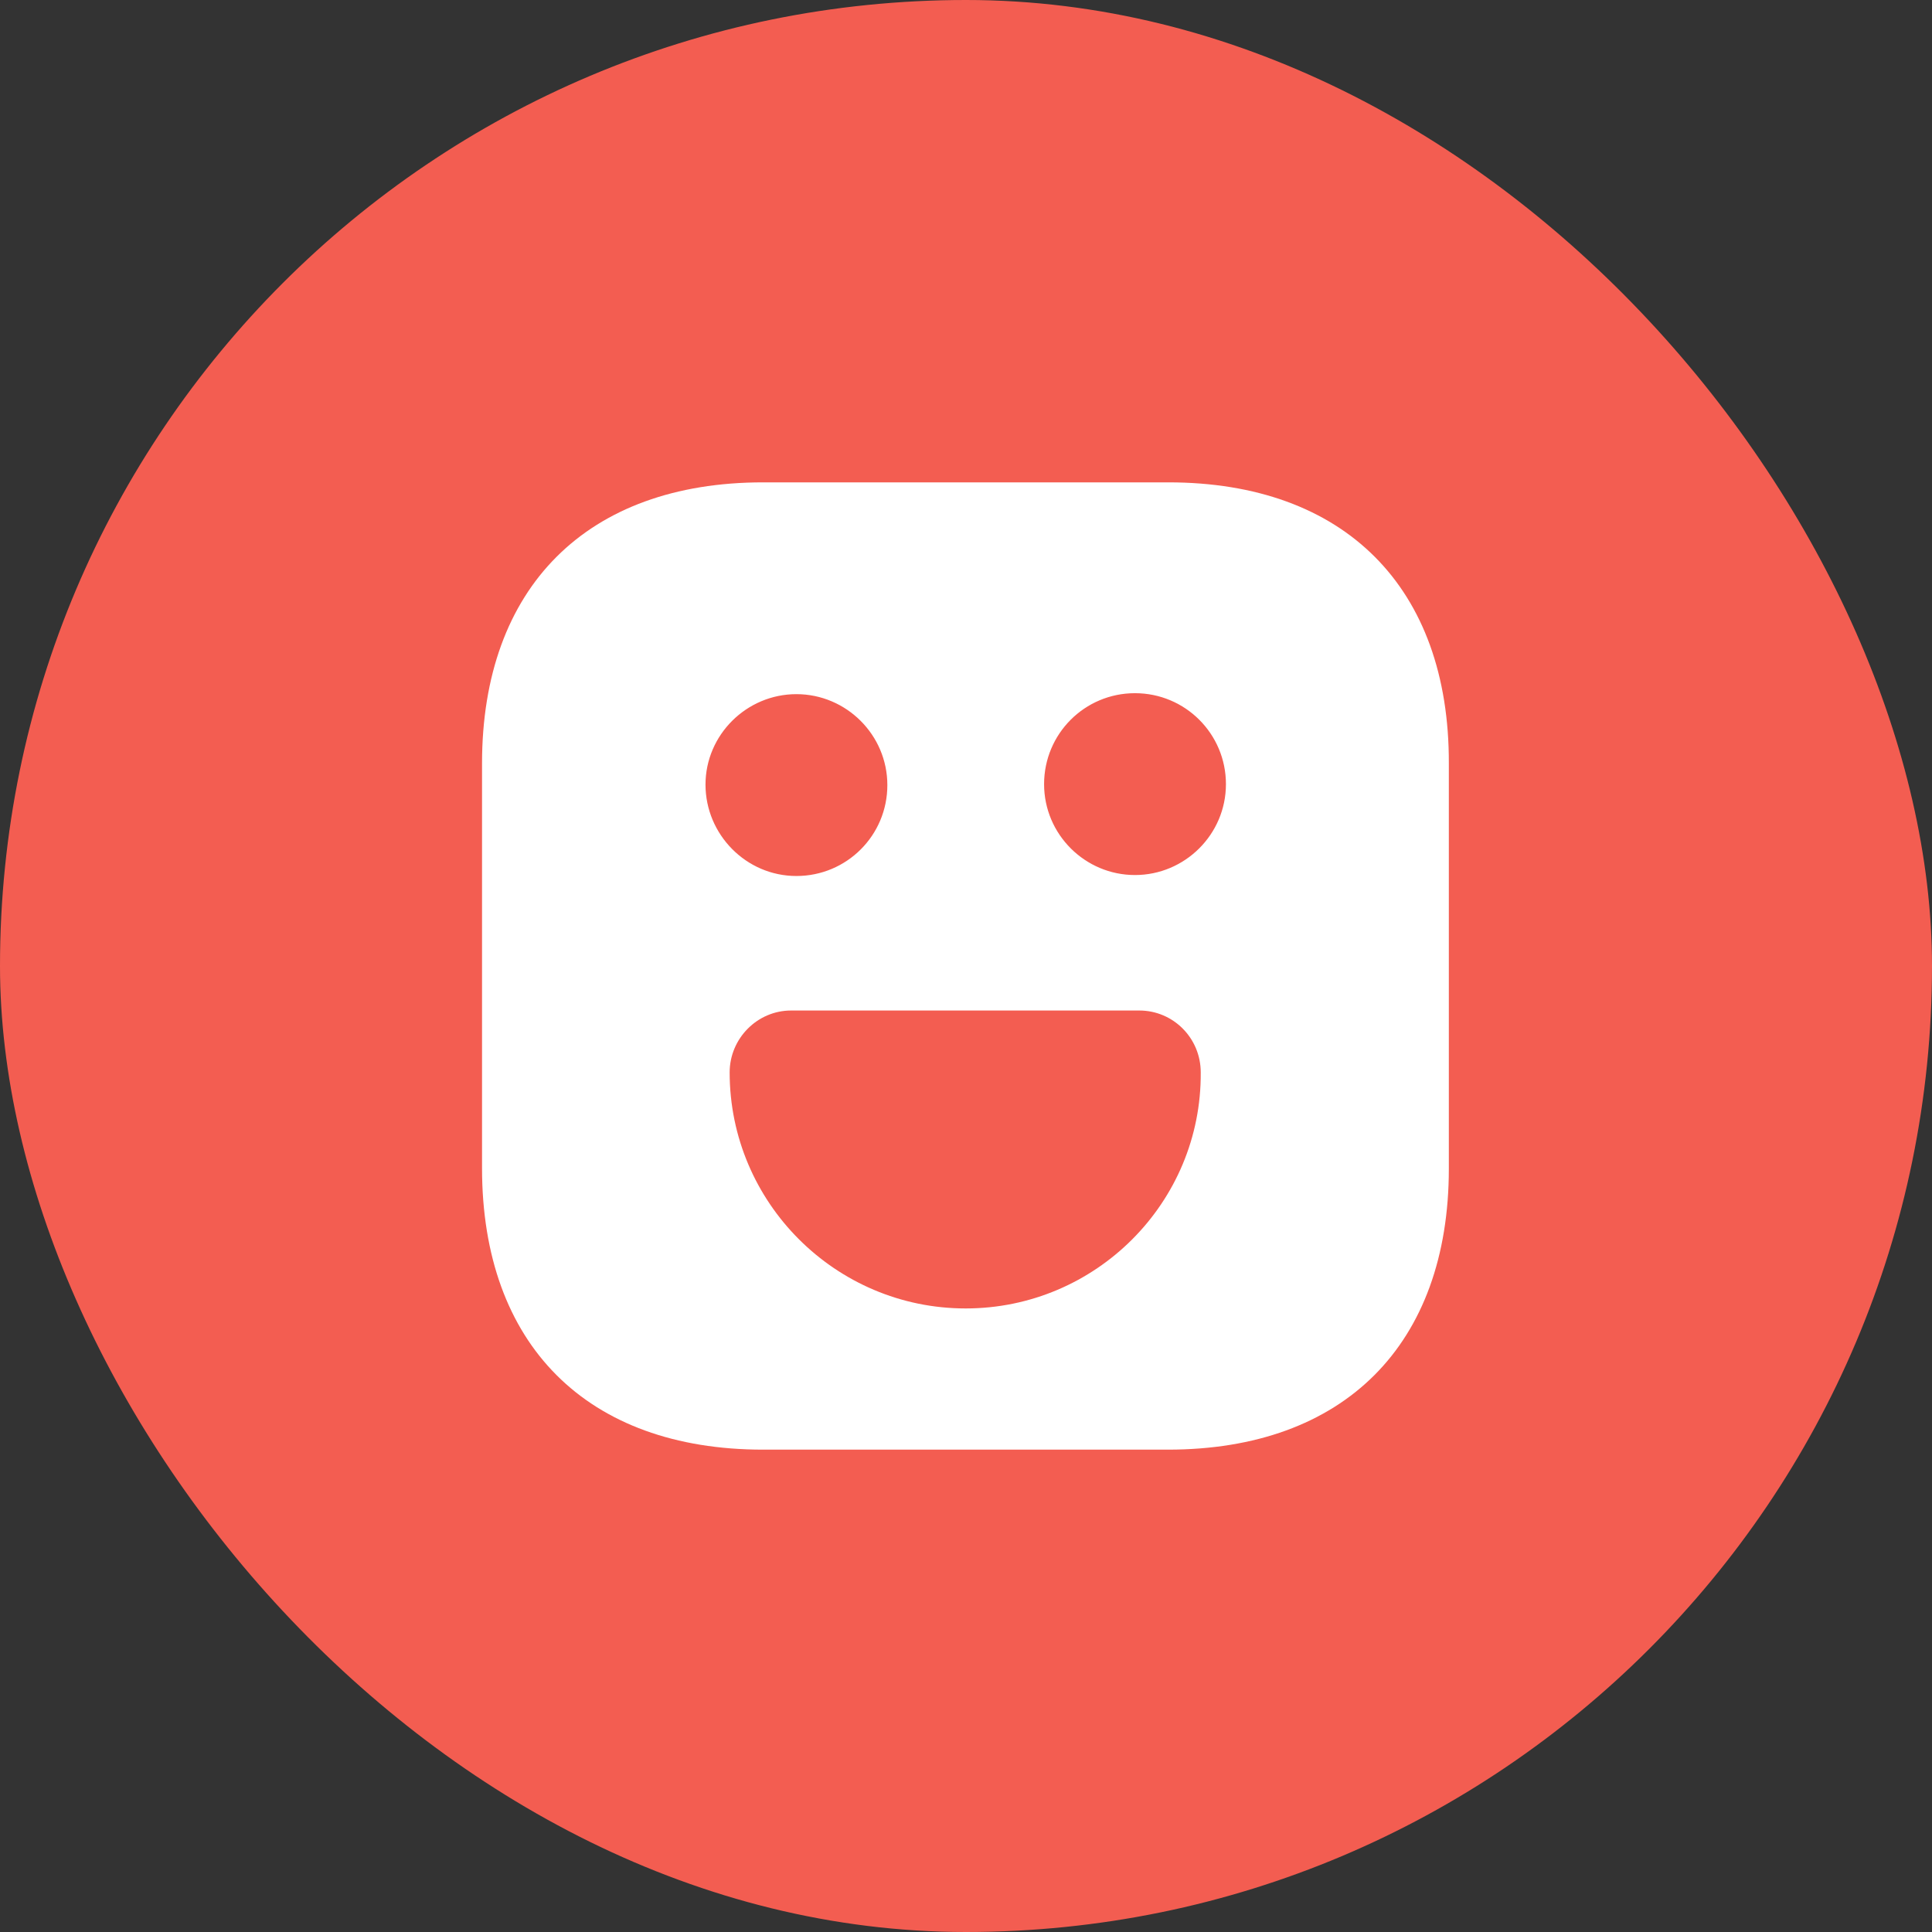
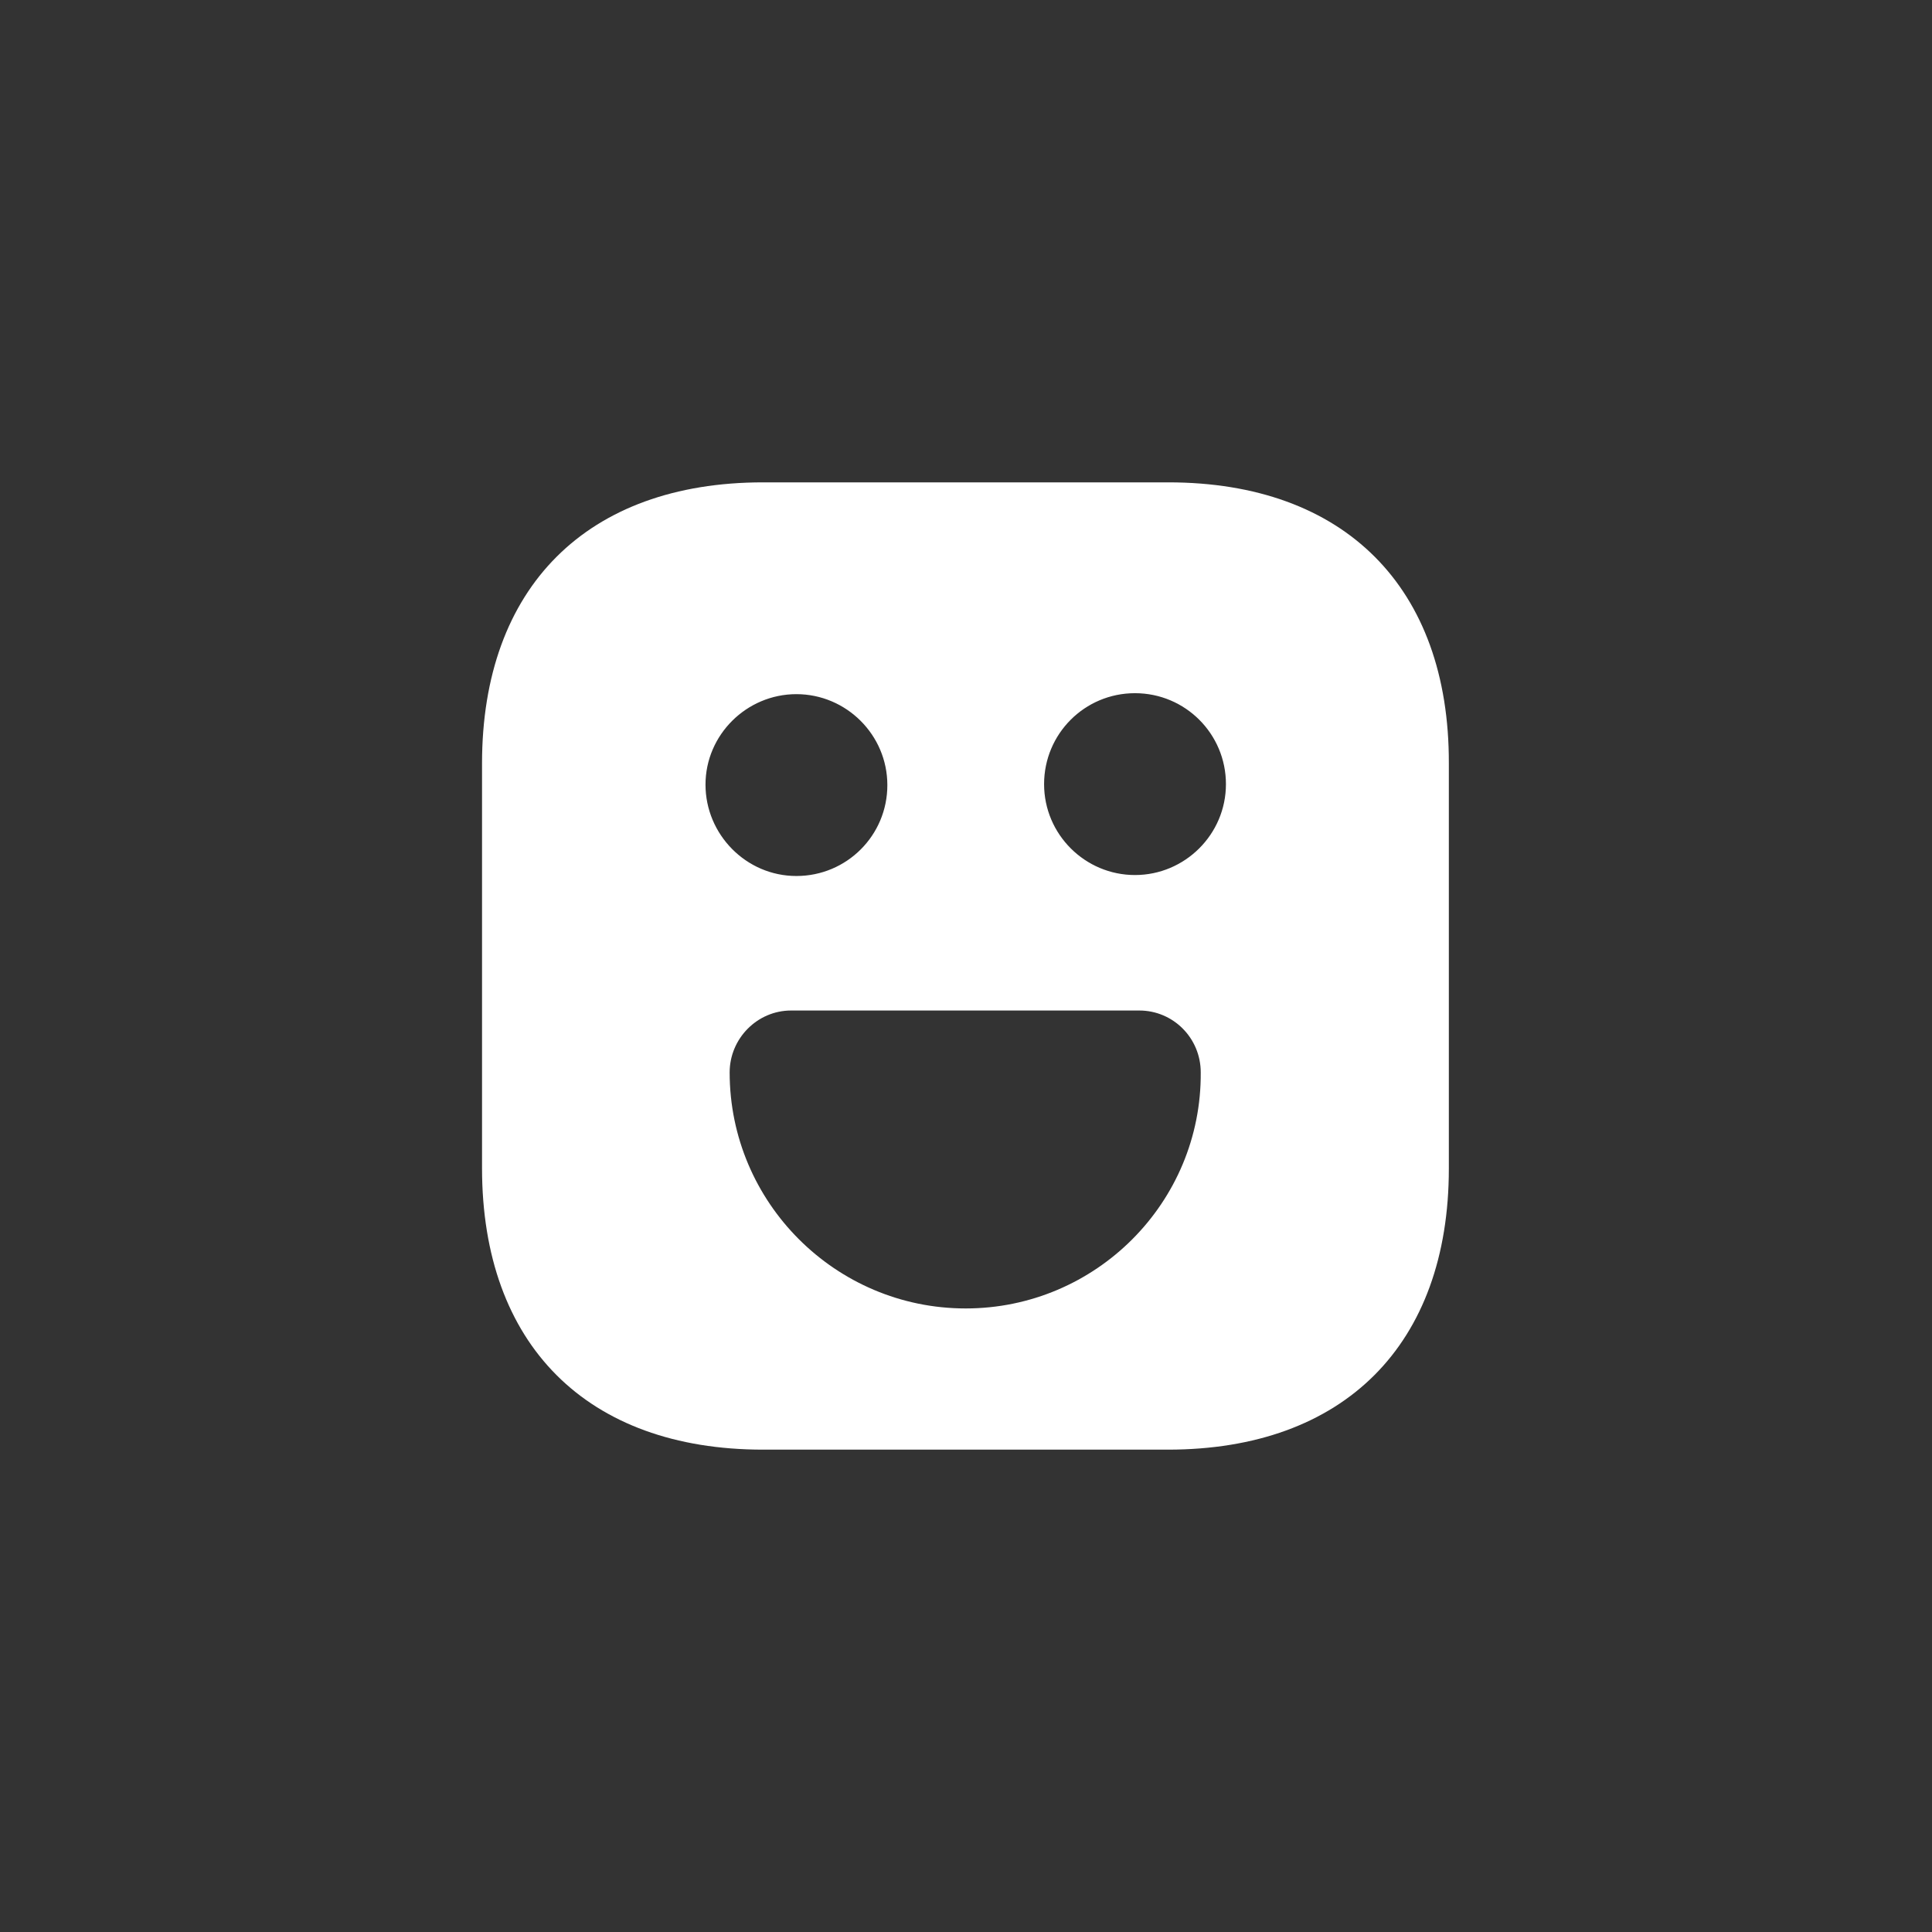
<svg xmlns="http://www.w3.org/2000/svg" width="24" height="24" viewBox="0 0 24 24" fill="none">
  <rect x="0" y="0" width="24" height="24" fill="#333333" stroke="none" />
-   <rect width="24" height="24" rx="12" fill="#F35D51" />
-   <path d="M14.514 5.992H9.479C7.292 5.992 5.988 7.296 5.988 9.483V14.511C5.988 16.704 7.292 18.008 9.479 18.008H14.508C16.695 18.008 17.998 16.704 17.998 14.517V9.483C18.004 7.296 16.701 5.992 14.514 5.992ZM9.893 8.623C10.512 8.623 11.023 9.128 11.023 9.753C11.023 10.378 10.518 10.882 9.893 10.882C9.269 10.882 8.764 10.366 8.764 9.747C8.764 9.128 9.275 8.623 9.893 8.623ZM11.996 16.254C10.38 16.254 9.064 14.938 9.064 13.322C9.064 12.901 9.407 12.553 9.827 12.553H14.153C14.574 12.553 14.916 12.895 14.916 13.322C14.928 14.938 13.612 16.254 11.996 16.254ZM14.099 10.87C13.48 10.87 12.97 10.366 12.97 9.741C12.97 9.116 13.474 8.611 14.099 8.611C14.724 8.611 15.229 9.116 15.229 9.741C15.229 10.366 14.718 10.87 14.099 10.87Z" fill="white" />
+   <path d="M14.514 5.992H9.479C7.292 5.992 5.988 7.296 5.988 9.483V14.511C5.988 16.704 7.292 18.008 9.479 18.008H14.508C16.695 18.008 17.998 16.704 17.998 14.517V9.483C18.004 7.296 16.701 5.992 14.514 5.992M9.893 8.623C10.512 8.623 11.023 9.128 11.023 9.753C11.023 10.378 10.518 10.882 9.893 10.882C9.269 10.882 8.764 10.366 8.764 9.747C8.764 9.128 9.275 8.623 9.893 8.623ZM11.996 16.254C10.38 16.254 9.064 14.938 9.064 13.322C9.064 12.901 9.407 12.553 9.827 12.553H14.153C14.574 12.553 14.916 12.895 14.916 13.322C14.928 14.938 13.612 16.254 11.996 16.254ZM14.099 10.87C13.48 10.87 12.97 10.366 12.97 9.741C12.97 9.116 13.474 8.611 14.099 8.611C14.724 8.611 15.229 9.116 15.229 9.741C15.229 10.366 14.718 10.87 14.099 10.87Z" fill="white" />
</svg>